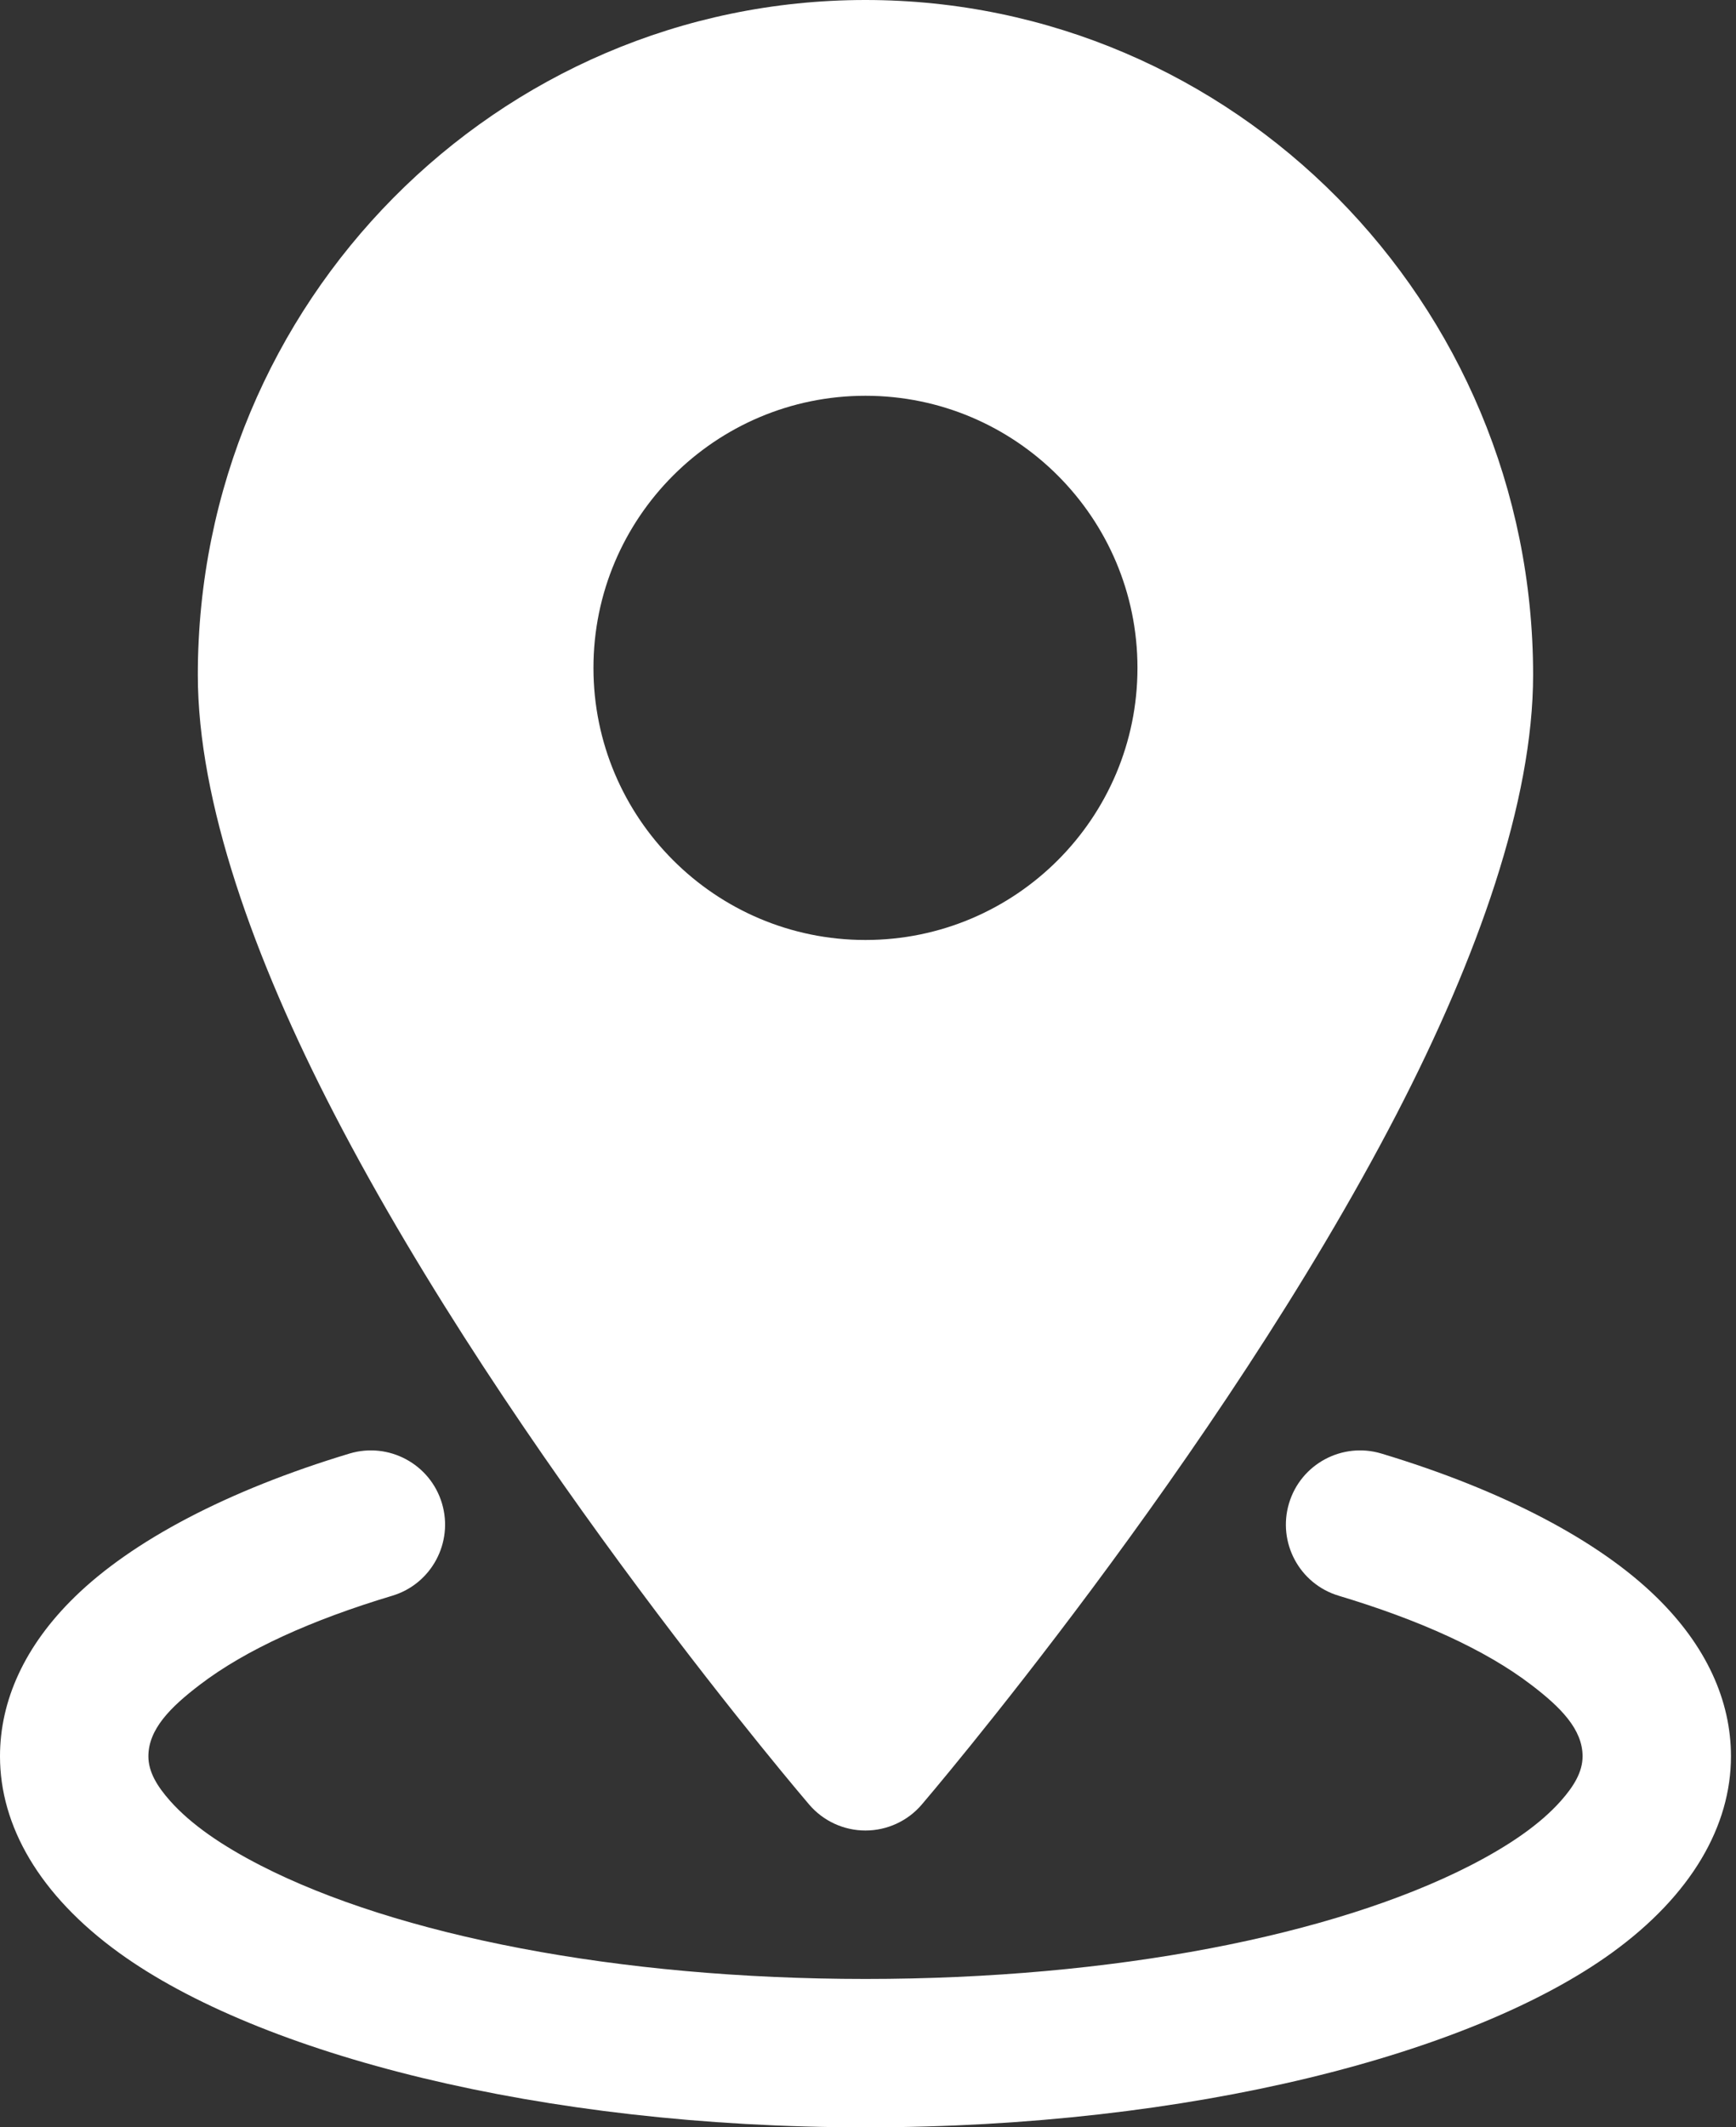
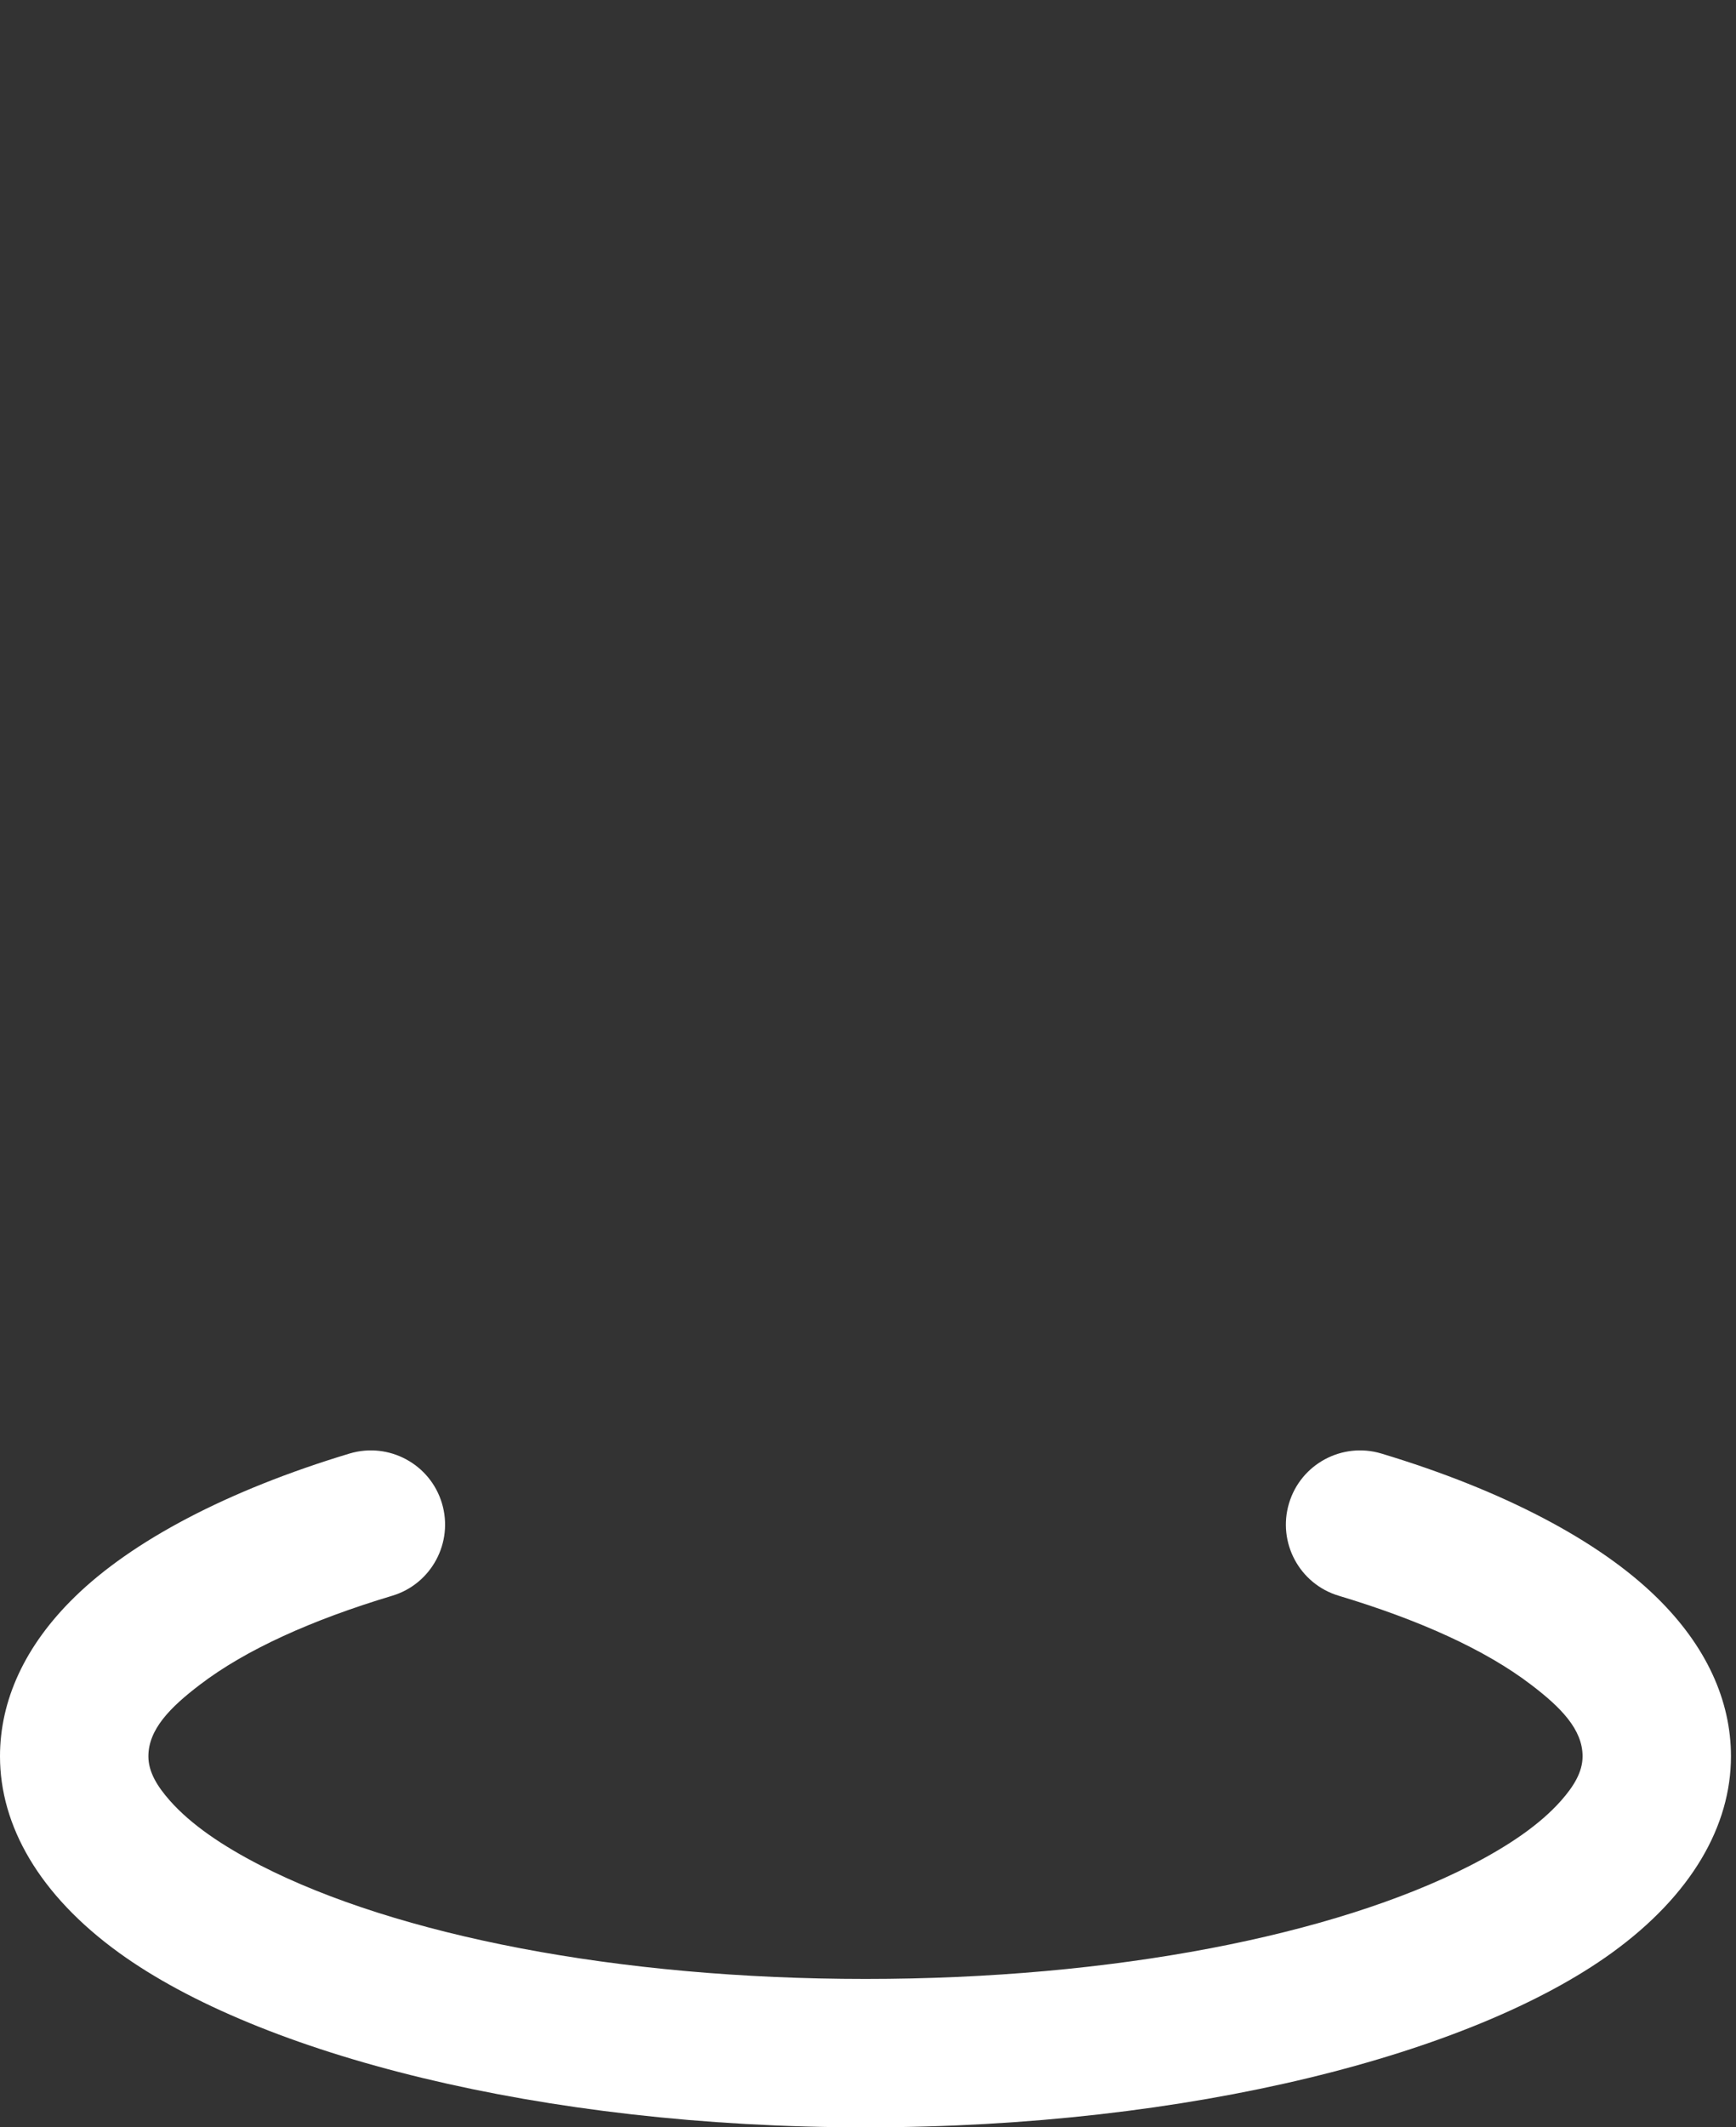
<svg xmlns="http://www.w3.org/2000/svg" width="40" height="49" viewBox="0 0 40 49" fill="none">
  <rect x="0" y="0" width="40" height="49" fill="#333333" stroke="none" />
-   <path fill-rule="evenodd" clip-rule="evenodd" d="M19.941 0C11.456 0 4.558 6.96 4.558 15.546C4.558 18.454 5.838 22.061 7.703 25.66C11.807 33.584 18.645 41.566 18.645 41.566C18.968 41.944 19.442 42.163 19.941 42.163C20.44 42.163 20.915 41.944 21.238 41.566C21.238 41.566 28.075 33.584 32.18 25.66C34.044 22.061 35.325 18.454 35.325 15.546C35.325 6.96 28.426 0 19.941 0ZM19.941 9.116C16.482 9.116 13.674 11.924 13.674 15.384C13.674 18.843 16.482 21.651 19.941 21.651C23.401 21.651 26.209 18.843 26.209 15.384C26.209 11.924 23.401 9.116 19.941 9.116Z" fill="white" />
  <path fill-rule="evenodd" clip-rule="evenodd" d="M30.845 36.755C32.698 37.311 34.225 37.999 35.28 38.806C35.964 39.326 36.465 39.834 36.465 40.454C36.465 40.818 36.258 41.149 35.966 41.479C35.483 42.024 34.765 42.514 33.876 42.97C30.735 44.577 25.658 45.582 19.942 45.582C14.226 45.582 9.148 44.577 6.008 42.97C5.119 42.514 4.401 42.024 3.918 41.479C3.626 41.149 3.419 40.818 3.419 40.454C3.419 39.834 3.92 39.326 4.604 38.806C5.659 37.999 7.186 37.311 9.039 36.755C9.941 36.484 10.454 35.529 10.183 34.626C9.912 33.721 8.957 33.209 8.054 33.48C5.233 34.33 3.04 35.495 1.723 36.782C0.565 37.91 0 39.173 0 40.454C0 42.054 0.905 43.649 2.744 44.98C5.971 47.314 12.453 49 19.942 49C27.431 49 33.913 47.314 37.14 44.98C38.979 43.649 39.884 42.054 39.884 40.454C39.884 39.173 39.319 37.91 38.161 36.782C36.843 35.495 34.651 34.33 31.829 33.48C30.927 33.209 29.972 33.721 29.701 34.626C29.43 35.529 29.942 36.484 30.845 36.755Z" fill="white" />
</svg>